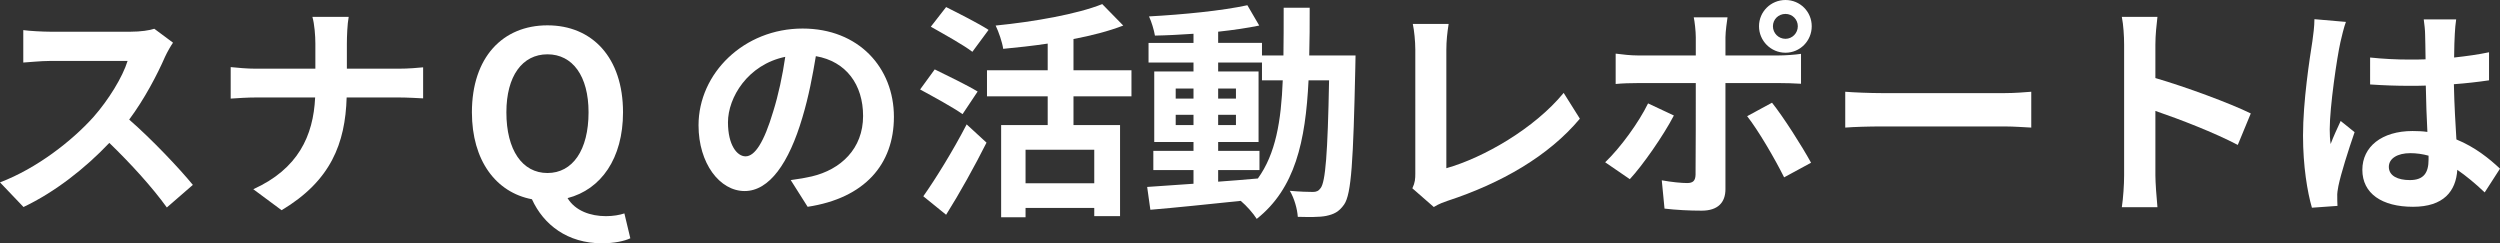
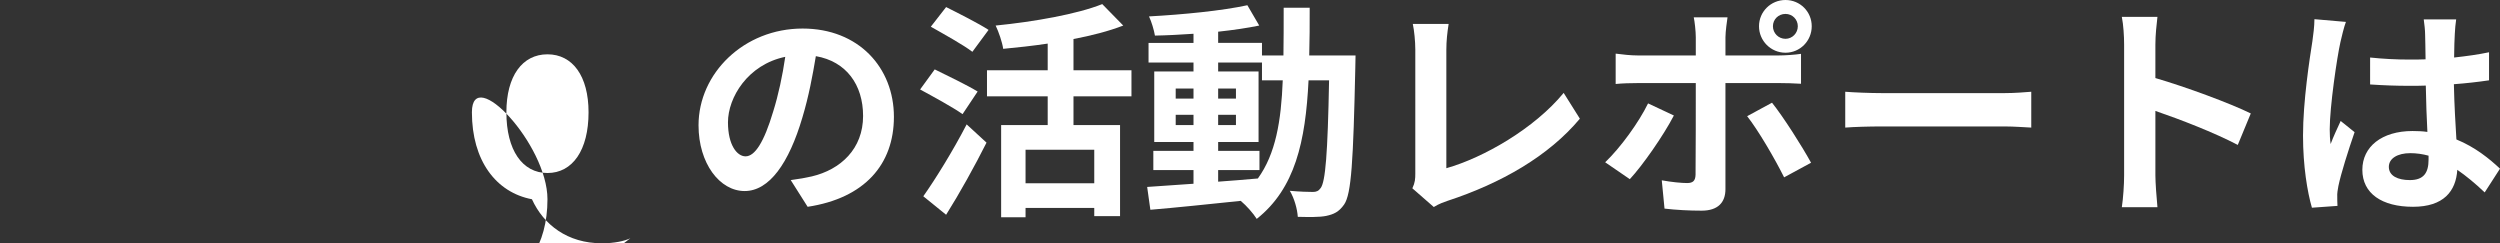
<svg xmlns="http://www.w3.org/2000/svg" version="1.1" id="レイヤー_1" x="0px" y="0px" width="203.062px" height="19.763px" viewBox="0 0 203.062 19.763" enable-background="new 0 0 203.062 19.763" xml:space="preserve">
  <rect x="0" y="0" width="203.062" height="19.763" fill="#333333" stroke="none" />
  <g>
-     <path fill="#FFFFFF" d="M14.053,3.467c-0.148,0.203-0.482,0.778-0.649,1.149c-0.63,1.445-1.668,3.43-2.911,5.098   c1.835,1.595,4.079,3.968,5.172,5.303l-2.113,1.835c-1.205-1.668-2.929-3.56-4.672-5.246c-1.965,2.076-4.431,4.004-6.971,5.209   L0,14.813c2.985-1.131,5.858-3.374,7.601-5.32c1.224-1.391,2.354-3.227,2.762-4.543H4.079c-0.779,0-1.798,0.111-2.188,0.13V2.446   c0.501,0.074,1.632,0.13,2.188,0.13h6.526c0.815,0,1.557-0.111,1.928-0.24L14.053,3.467z" />
-     <path fill="#FFFFFF" d="M32.347,5.58c0.853,0,1.632-0.074,2.021-0.111V7.99c-0.389-0.019-1.298-0.074-2.04-0.074h-4.171   c-0.111,3.727-1.279,6.767-5.284,9.158l-2.299-1.705c3.634-1.65,4.876-4.32,5.024-7.453h-4.728c-0.816,0-1.558,0.056-2.132,0.093   V5.45c0.556,0.056,1.316,0.13,2.058,0.13h4.82V3.541c0-0.631-0.074-1.595-0.241-2.17h2.948c-0.111,0.575-0.148,1.613-0.148,2.188   V5.58H32.347z" />
-     <path fill="#FFFFFF" d="M51.198,19.354c-0.464,0.223-1.298,0.408-2.299,0.408c-2.8,0-4.746-1.502-5.692-3.578   c-2.929-0.557-4.876-3.151-4.876-7.063c0-4.468,2.503-7.063,6.137-7.063s6.137,2.614,6.137,7.063c0,3.745-1.78,6.267-4.505,6.971   c0.63,1.038,1.873,1.465,3.115,1.465c0.593,0,1.112-0.093,1.501-0.223L51.198,19.354z M44.468,14.053   c2.04,0,3.337-1.854,3.337-4.932c0-2.948-1.297-4.709-3.337-4.709s-3.337,1.761-3.337,4.709   C41.131,12.198,42.429,14.053,44.468,14.053z" />
+     <path fill="#FFFFFF" d="M51.198,19.354c-0.464,0.223-1.298,0.408-2.299,0.408c-2.8,0-4.746-1.502-5.692-3.578   c-2.929-0.557-4.876-3.151-4.876-7.063s6.137,2.614,6.137,7.063c0,3.745-1.78,6.267-4.505,6.971   c0.63,1.038,1.873,1.465,3.115,1.465c0.593,0,1.112-0.093,1.501-0.223L51.198,19.354z M44.468,14.053   c2.04,0,3.337-1.854,3.337-4.932c0-2.948-1.297-4.709-3.337-4.709s-3.337,1.761-3.337,4.709   C41.131,12.198,42.429,14.053,44.468,14.053z" />
    <path fill="#FFFFFF" d="M64.227,14.627c0.705-0.093,1.224-0.186,1.706-0.297c2.354-0.556,4.171-2.243,4.171-4.912   c0-2.54-1.372-4.432-3.837-4.857c-0.26,1.557-0.575,3.263-1.094,4.986c-1.094,3.708-2.688,5.97-4.69,5.97   c-2.021,0-3.745-2.243-3.745-5.339c0-4.227,3.689-7.86,8.454-7.86c4.542,0,7.416,3.17,7.416,7.175c0,3.855-2.373,6.6-7.008,7.304   L64.227,14.627z M62.8,9.065c0.426-1.354,0.76-2.93,0.982-4.449c-3.041,0.63-4.653,3.3-4.653,5.32c0,1.854,0.742,2.763,1.427,2.763   C61.316,12.699,62.058,11.55,62.8,9.065z" />
    <path fill="#FFFFFF" d="M78.184,9.27c-0.76-0.538-2.354-1.409-3.448-2.003l1.187-1.631c1.02,0.5,2.669,1.298,3.485,1.798   L78.184,9.27z M74.995,15.943c0.983-1.391,2.41-3.689,3.522-5.84l1.613,1.483c-0.983,1.946-2.151,4.06-3.282,5.858L74.995,15.943z    M78.981,4.208c-0.723-0.557-2.299-1.428-3.375-2.039l1.242-1.595c1.038,0.52,2.651,1.335,3.448,1.854L78.981,4.208z M87.194,7.823   v2.336h3.782v7.397h-2.095v-0.668H83.3v0.761h-1.983v-7.49h3.782V7.823h-4.931V5.71h4.931V3.541   c-1.224,0.185-2.447,0.314-3.615,0.426c-0.074-0.537-0.371-1.391-0.612-1.891c3.152-0.315,6.619-0.927,8.658-1.743l1.706,1.743   c-1.205,0.463-2.577,0.815-4.042,1.094v2.54h4.709v2.113H87.194z M88.881,12.161H83.3v2.726h5.581V12.161z" />
    <path fill="#FFFFFF" d="M110.104,4.505c0,0-0.019,0.723-0.019,0.982c-0.167,7.583-0.315,10.271-0.908,11.124   c-0.427,0.611-0.853,0.797-1.465,0.927c-0.556,0.111-1.409,0.093-2.299,0.074c-0.037-0.612-0.278-1.502-0.649-2.114   c0.816,0.074,1.521,0.093,1.873,0.093c0.278,0,0.464-0.074,0.631-0.314c0.389-0.501,0.574-2.763,0.686-8.751h-1.668   c-0.242,4.969-1.094,8.788-4.209,11.254c-0.278-0.445-0.816-1.058-1.298-1.465c-2.669,0.278-5.339,0.556-7.341,0.723l-0.26-1.854   c1.038-0.074,2.336-0.167,3.764-0.26v-1.112h-3.263v-1.558h3.263v-0.723h-3.189V5.803h3.189V5.079H93.29V3.485h3.652V2.743   c-1.076,0.074-2.132,0.13-3.133,0.148c-0.074-0.445-0.278-1.131-0.482-1.558c2.744-0.147,5.951-0.463,7.99-0.908l0.964,1.65   c-0.983,0.204-2.132,0.37-3.337,0.5v0.909h3.56v1.02h1.743c0.019-1.224,0.019-2.503,0.019-3.875h2.113c0,1.354,0,2.651-0.037,3.875   H110.104z M95.496,8.009h1.446V7.192h-1.446V8.009z M96.942,10.159V9.325h-1.446v0.834H96.942z M98.944,14.757   c1.057-0.074,2.151-0.167,3.226-0.26c1.446-2.002,1.892-4.653,2.021-7.972h-1.687V5.079h-3.56v0.724h3.282v5.729h-3.282v0.723   h3.356v1.558h-3.356V14.757z M100.39,8.009V7.192h-1.446v0.816H100.39z M98.944,9.325v0.834h1.446V9.325H98.944z" />
    <path fill="#FFFFFF" d="M114.718,15.295c0.223-0.464,0.24-0.779,0.24-1.205V4.041c0-0.704-0.092-1.576-0.203-2.095h2.91   c-0.111,0.704-0.186,1.372-0.186,2.095v9.622c3.021-0.853,7.156-3.226,9.529-6.118l1.316,2.095   c-2.54,3.041-6.396,5.247-10.753,6.675c-0.259,0.093-0.667,0.223-1.112,0.5L114.718,15.295z" />
    <path fill="#FFFFFF" d="M135.96,9.381c-0.854,1.649-2.559,4.078-3.578,5.172l-2.002-1.372c1.242-1.187,2.725-3.226,3.484-4.783   L135.96,9.381z M140.149,6.748v8.621c0,1.075-0.611,1.742-1.928,1.742c-1.002,0-2.076-0.056-3.021-0.167l-0.223-2.299   c0.797,0.148,1.612,0.223,2.058,0.223c0.481,0,0.667-0.186,0.686-0.667c0.019-0.687,0.019-6.563,0.019-7.435V6.748h-4.709   c-0.557,0-1.279,0.019-1.799,0.074V4.356c0.557,0.074,1.225,0.148,1.799,0.148h4.709V3.021c0-0.482-0.093-1.298-0.166-1.613h2.743   c-0.037,0.26-0.167,1.149-0.167,1.613v1.483h4.32c0.519,0,1.334-0.056,1.816-0.13v2.429c-0.574-0.037-1.298-0.056-1.799-0.056   H140.149z M143.932,8.342c0.945,1.187,2.429,3.523,3.171,4.876l-2.188,1.187c-0.797-1.594-2.113-3.837-3.003-4.968L143.932,8.342z    M142.875,2.132c0-1.187,0.964-2.132,2.15-2.132s2.132,0.945,2.132,2.132s-0.945,2.15-2.132,2.15S142.875,3.318,142.875,2.132z    M144.006,2.132c0,0.556,0.444,1.02,1.02,1.02c0.556,0,1.001-0.464,1.001-1.02c0-0.557-0.445-1.001-1.001-1.001   C144.45,1.131,144.006,1.575,144.006,2.132z" />
    <path fill="#FFFFFF" d="M149.879,7.452c0.667,0.056,2.021,0.111,2.985,0.111h9.955c0.854,0,1.688-0.074,2.17-0.111v2.911   c-0.445-0.019-1.391-0.093-2.17-0.093h-9.955c-1.057,0-2.299,0.037-2.985,0.093V7.452z" />
    <path fill="#FFFFFF" d="M181.763,11.772c-1.909-1.002-4.689-2.077-6.692-2.763v5.246c0,0.538,0.093,1.836,0.167,2.577h-2.893   c0.111-0.723,0.186-1.835,0.186-2.577V3.614c0-0.667-0.056-1.594-0.186-2.243h2.893c-0.074,0.649-0.167,1.465-0.167,2.243V6.34   c2.484,0.724,6.044,2.039,7.749,2.874L181.763,11.772z" />
    <path fill="#FFFFFF" d="M190.547,1.779c-0.148,0.371-0.37,1.298-0.444,1.632c-0.279,1.224-0.872,5.265-0.872,7.101   c0,0.37,0.019,0.815,0.074,1.187c0.241-0.649,0.538-1.261,0.815-1.873l1.131,0.908c-0.519,1.502-1.111,3.375-1.316,4.376   c-0.055,0.26-0.111,0.648-0.092,0.853c0,0.186,0,0.501,0.018,0.76l-2.076,0.148c-0.371-1.279-0.723-3.374-0.723-5.858   c0-2.78,0.537-6.248,0.76-7.656c0.074-0.52,0.167-1.224,0.167-1.799L190.547,1.779z M201.819,15.628   c-0.761-0.723-1.502-1.335-2.225-1.835c-0.111,1.742-1.113,3.003-3.598,3.003c-2.521,0-4.115-1.075-4.115-3.003   c0-1.873,1.576-3.151,4.078-3.151c0.427,0,0.835,0.019,1.205,0.073c-0.055-1.131-0.111-2.465-0.129-3.763   c-0.445,0.019-0.891,0.019-1.316,0.019c-1.076,0-2.113-0.037-3.207-0.111V4.672c1.057,0.11,2.113,0.166,3.207,0.166   c0.426,0,0.871,0,1.297-0.019c-0.018-0.908-0.018-1.649-0.037-2.039c0-0.278-0.055-0.834-0.111-1.205h2.633   c-0.055,0.353-0.092,0.798-0.111,1.187c-0.018,0.408-0.055,1.094-0.055,1.91c1.001-0.111,1.965-0.241,2.836-0.427v2.28   c-0.89,0.13-1.854,0.241-2.855,0.315c0.037,1.779,0.131,3.244,0.205,4.486c1.538,0.63,2.688,1.576,3.541,2.373L201.819,15.628z    M197.259,12.644c-0.482-0.13-0.983-0.204-1.484-0.204c-1.037,0-1.742,0.427-1.742,1.112c0,0.741,0.742,1.075,1.705,1.075   c1.131,0,1.521-0.593,1.521-1.668V12.644z" />
  </g>
</svg>